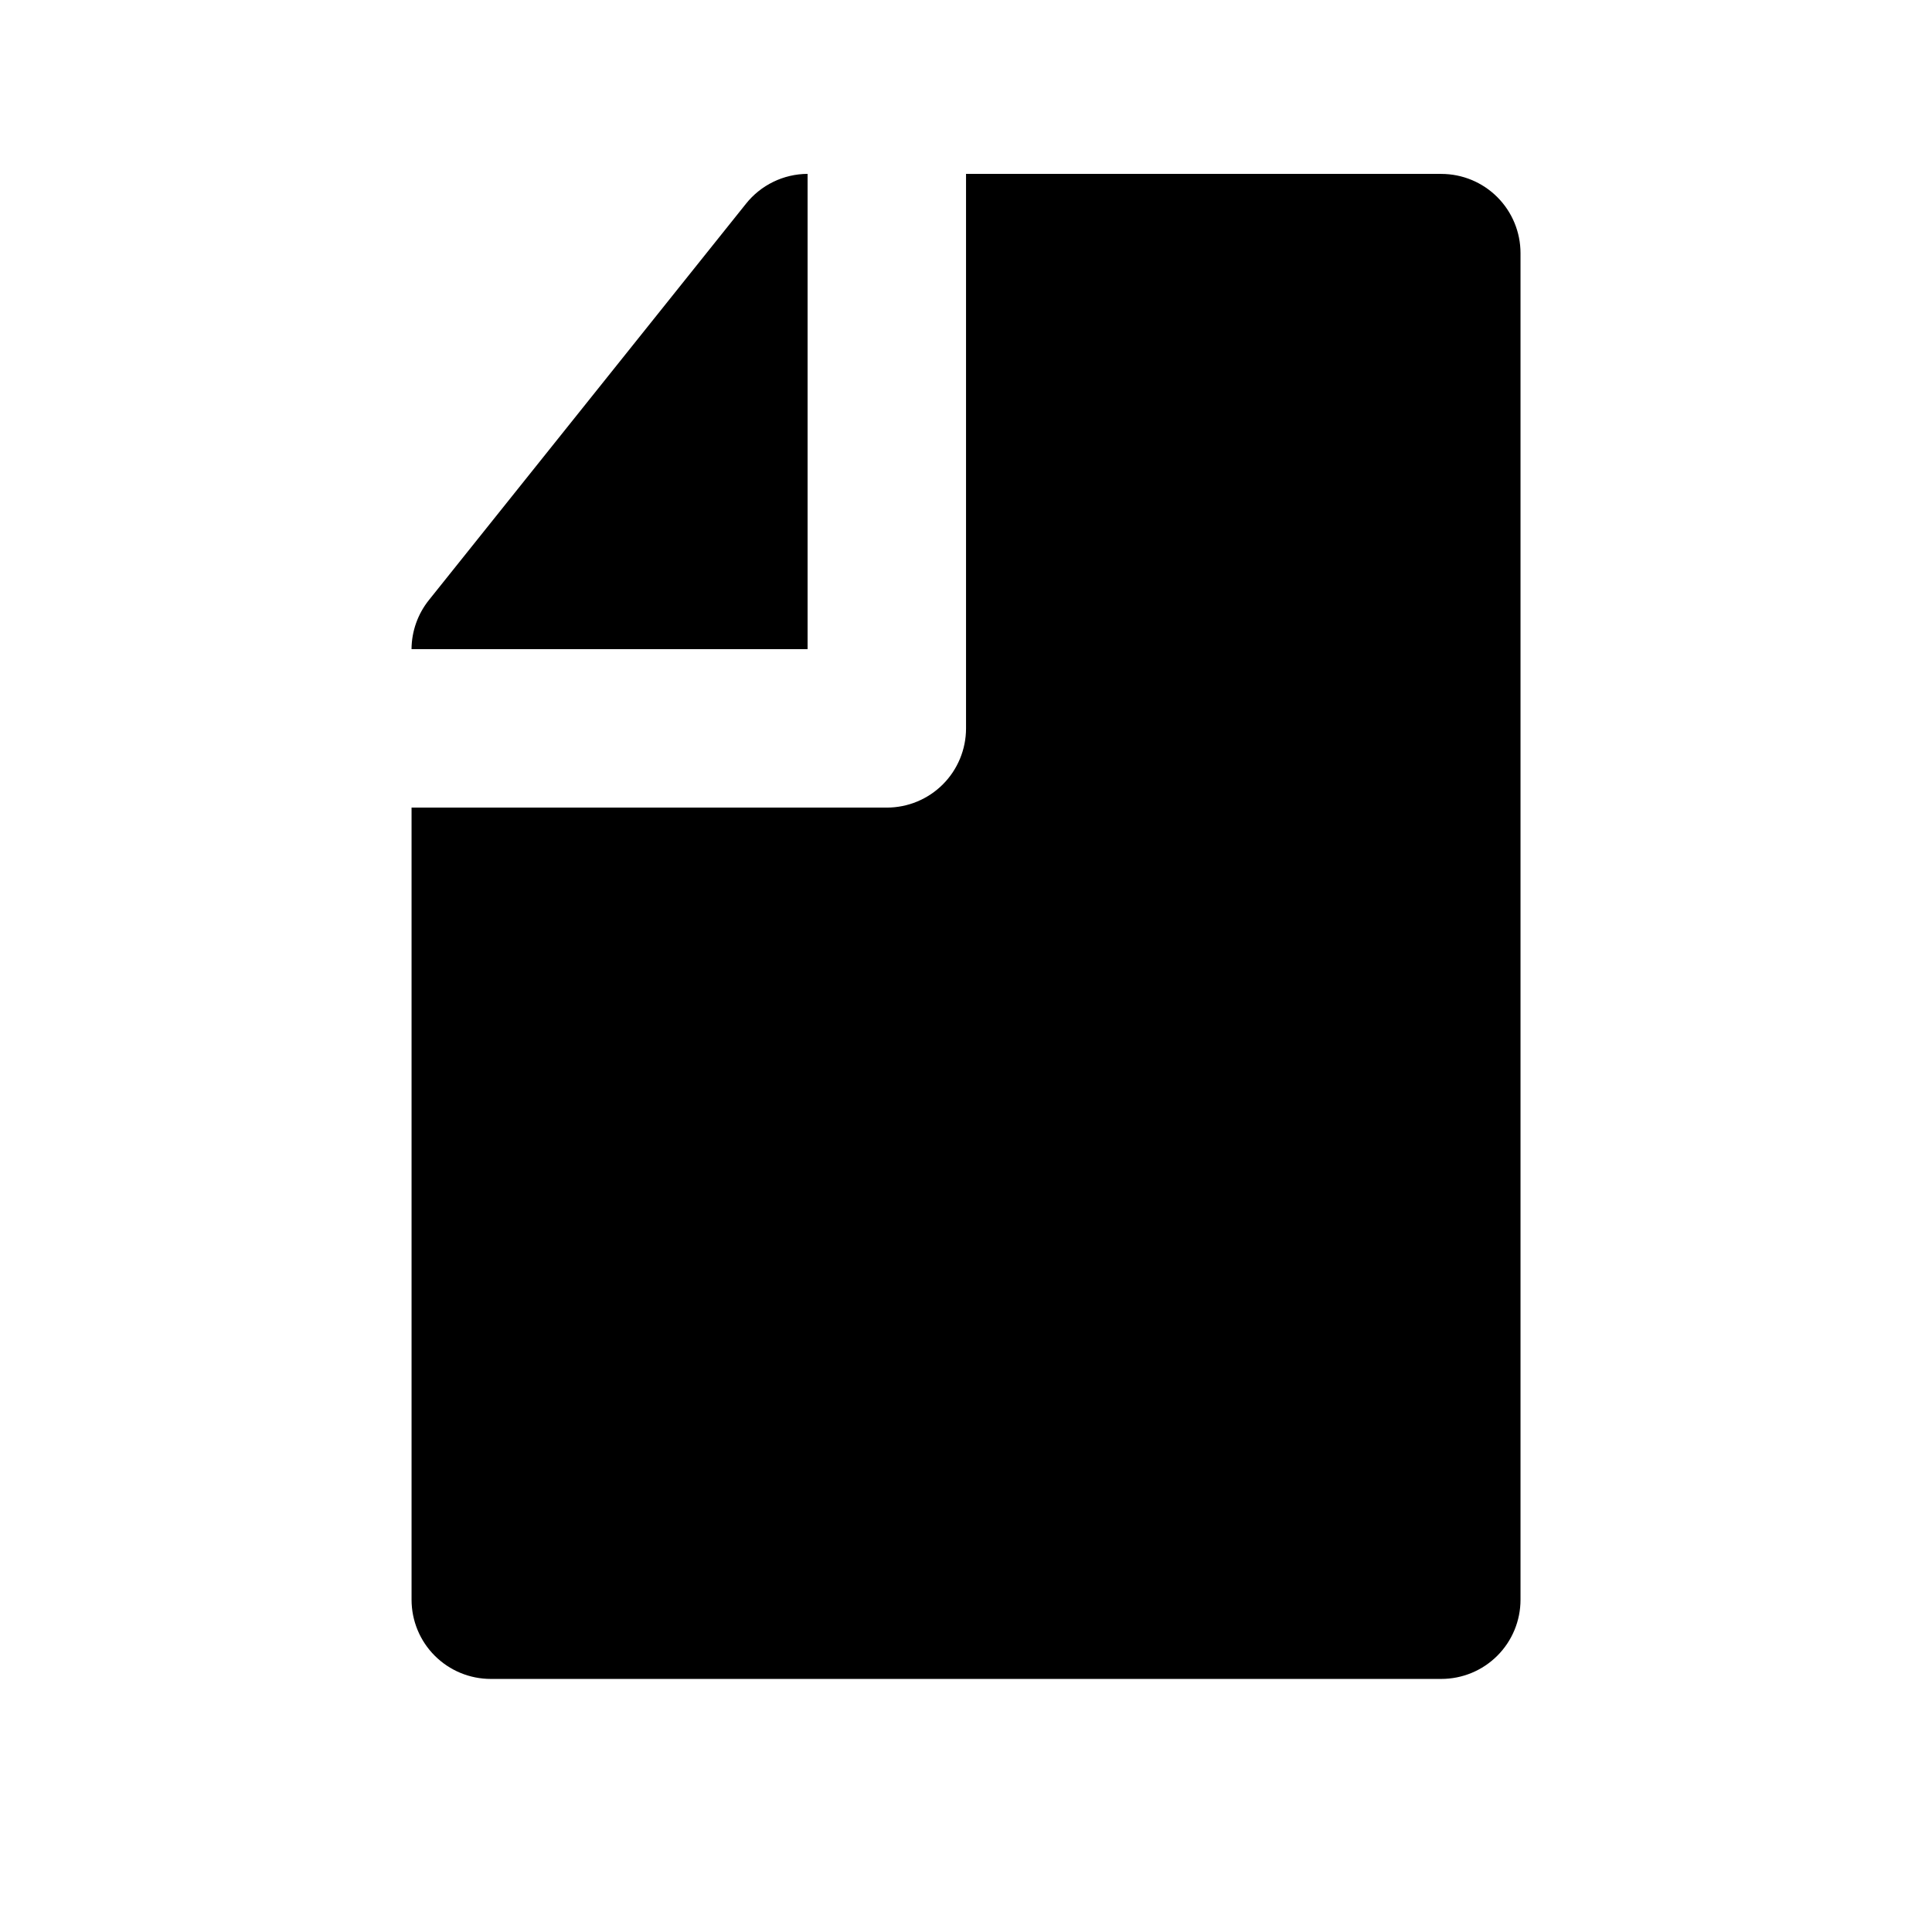
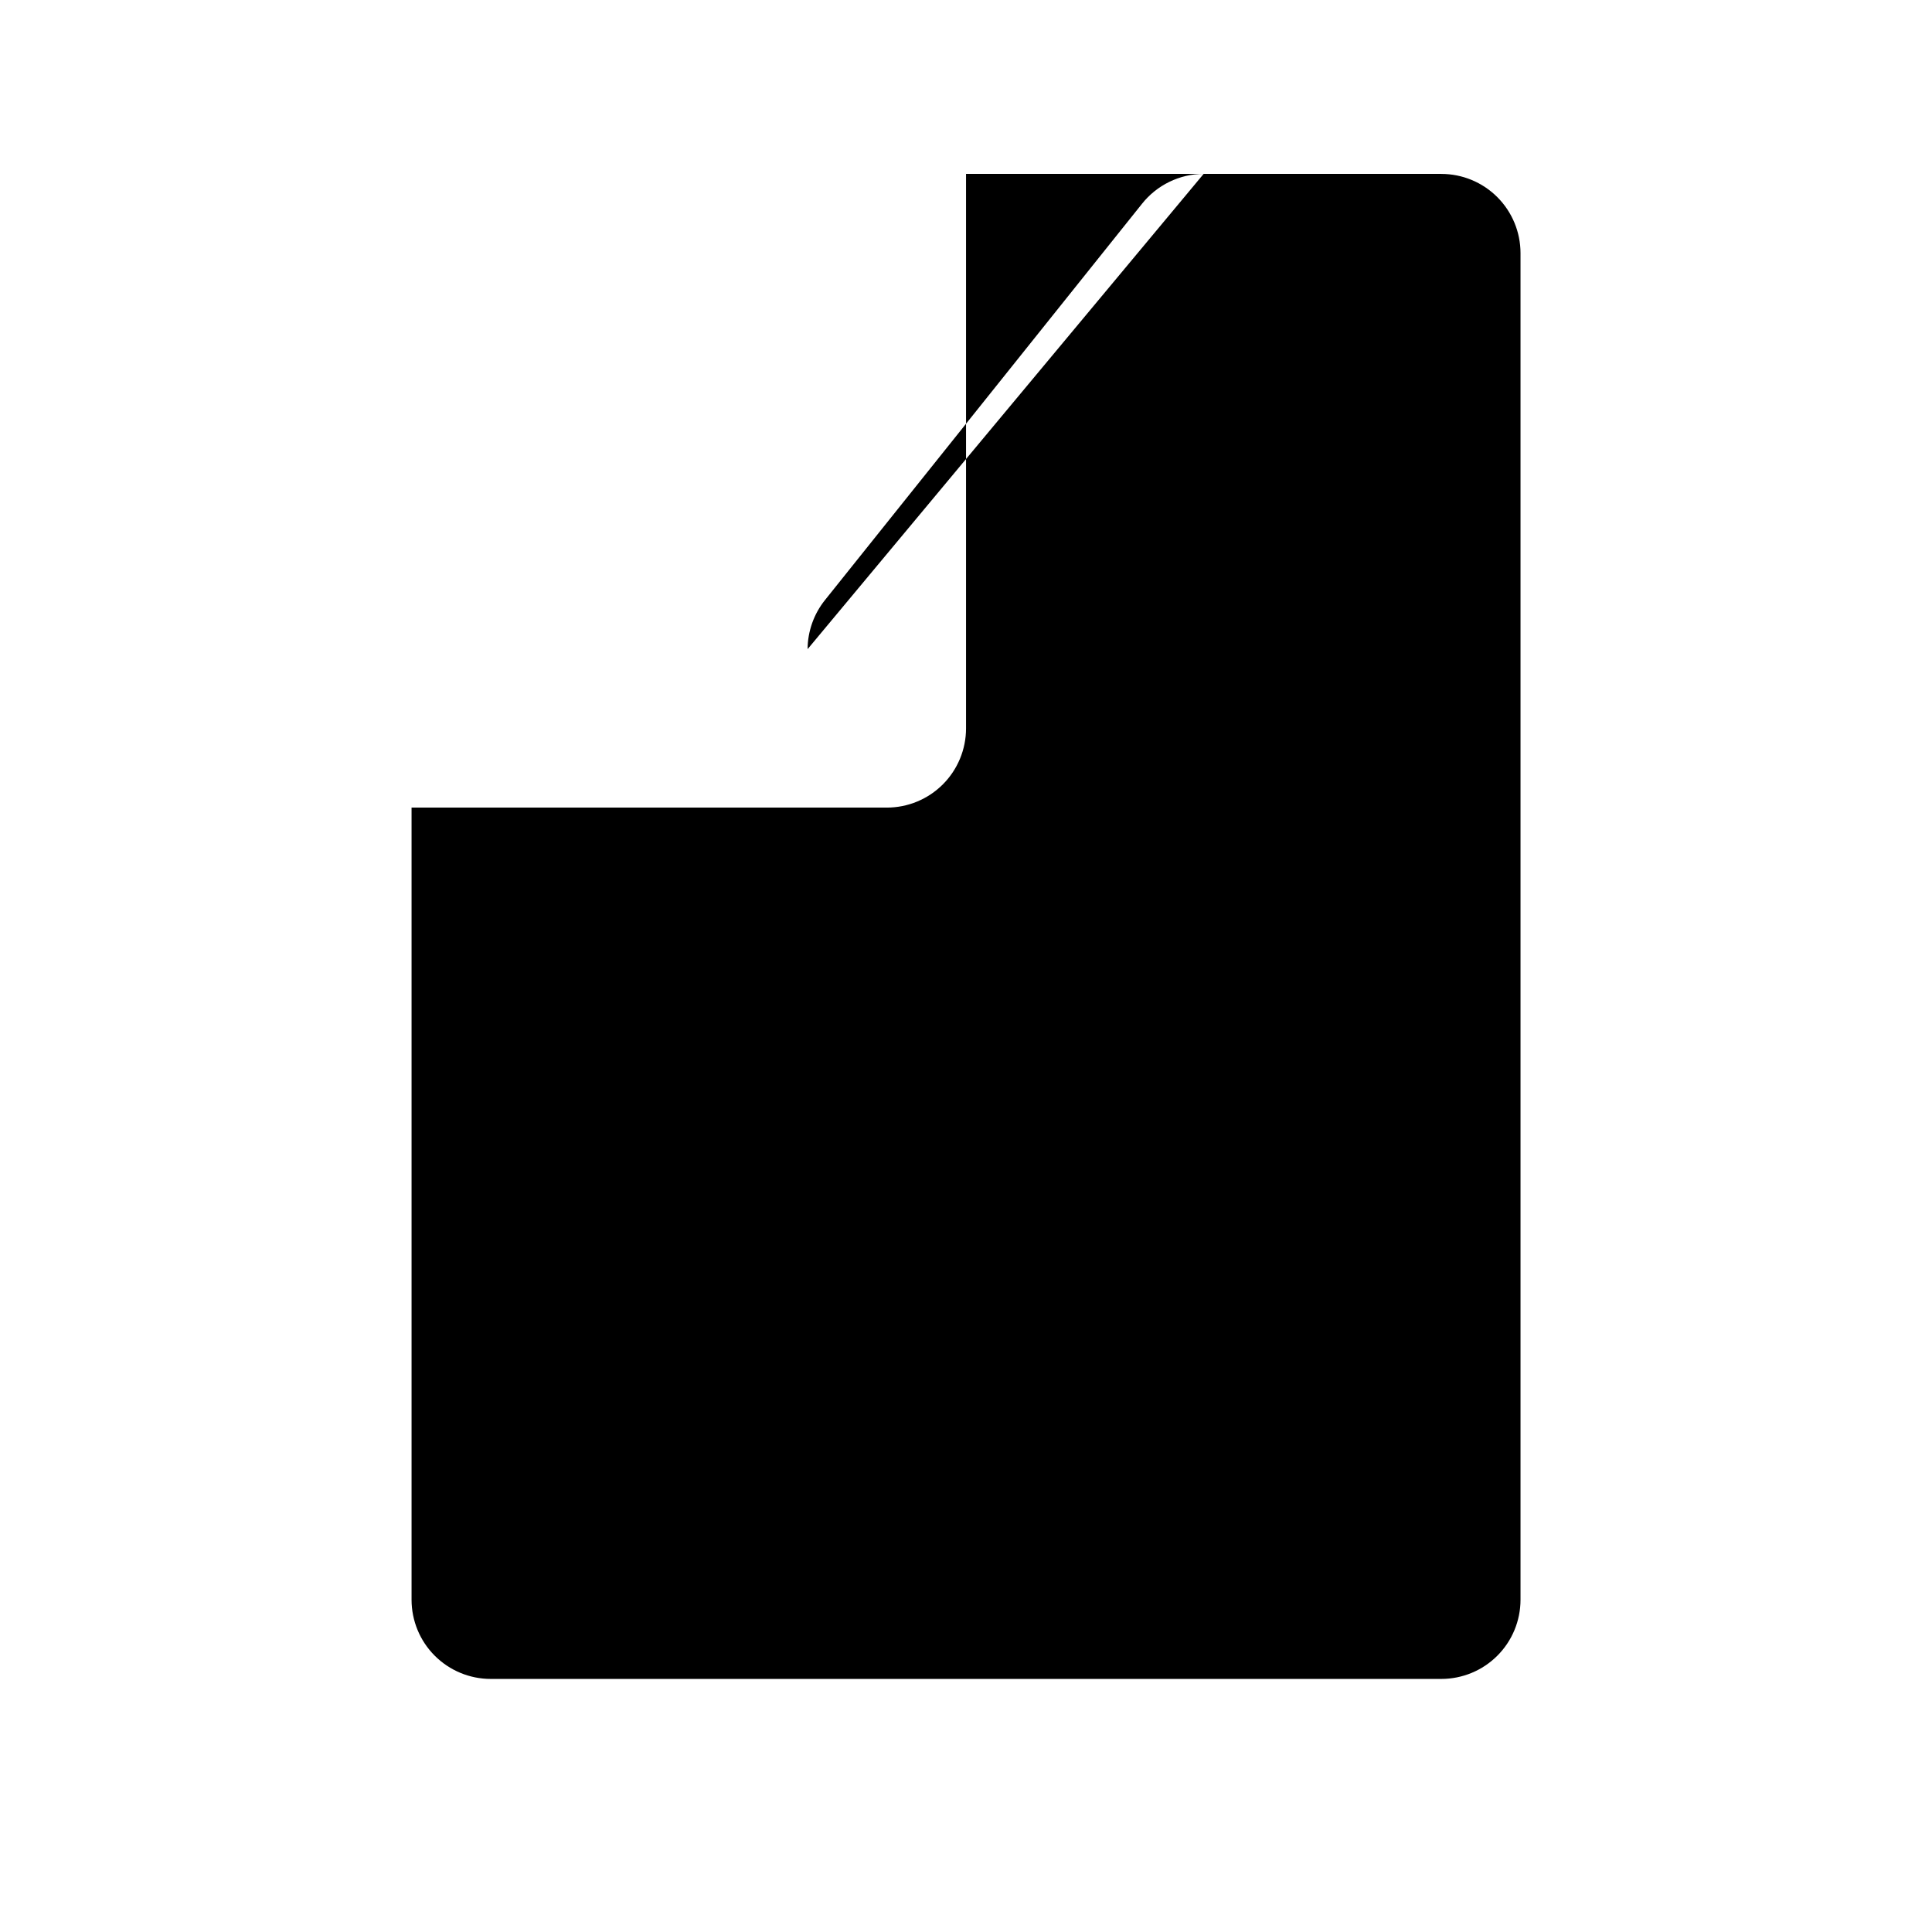
<svg xmlns="http://www.w3.org/2000/svg" fill="#000000" width="800px" height="800px" version="1.1" viewBox="144 144 512 512">
-   <path d="m358.02 316.03h-104.96c0.027-4.734 1.656-9.324 4.617-13.016l83.969-104.96c3.961-5.012 9.988-7.949 16.375-7.977zm167.94-125.95h-125.95v146.95c0 5.566-2.215 10.906-6.148 14.844-3.938 3.934-9.277 6.148-14.844 6.148h-125.95v209.92c0 5.57 2.211 10.91 6.148 14.844 3.938 3.938 9.277 6.148 14.844 6.148h251.9c5.57 0 10.91-2.211 14.844-6.148 3.938-3.934 6.148-9.273 6.148-14.844v-356.86c0-5.566-2.211-10.906-6.148-14.844-3.934-3.938-9.273-6.148-14.844-6.148z" />
+   <path d="m358.02 316.03c0.027-4.734 1.656-9.324 4.617-13.016l83.969-104.96c3.961-5.012 9.988-7.949 16.375-7.977zm167.94-125.95h-125.95v146.95c0 5.566-2.215 10.906-6.148 14.844-3.938 3.934-9.277 6.148-14.844 6.148h-125.95v209.92c0 5.57 2.211 10.91 6.148 14.844 3.938 3.938 9.277 6.148 14.844 6.148h251.9c5.57 0 10.91-2.211 14.844-6.148 3.938-3.934 6.148-9.273 6.148-14.844v-356.86c0-5.566-2.211-10.906-6.148-14.844-3.934-3.938-9.273-6.148-14.844-6.148z" />
</svg>